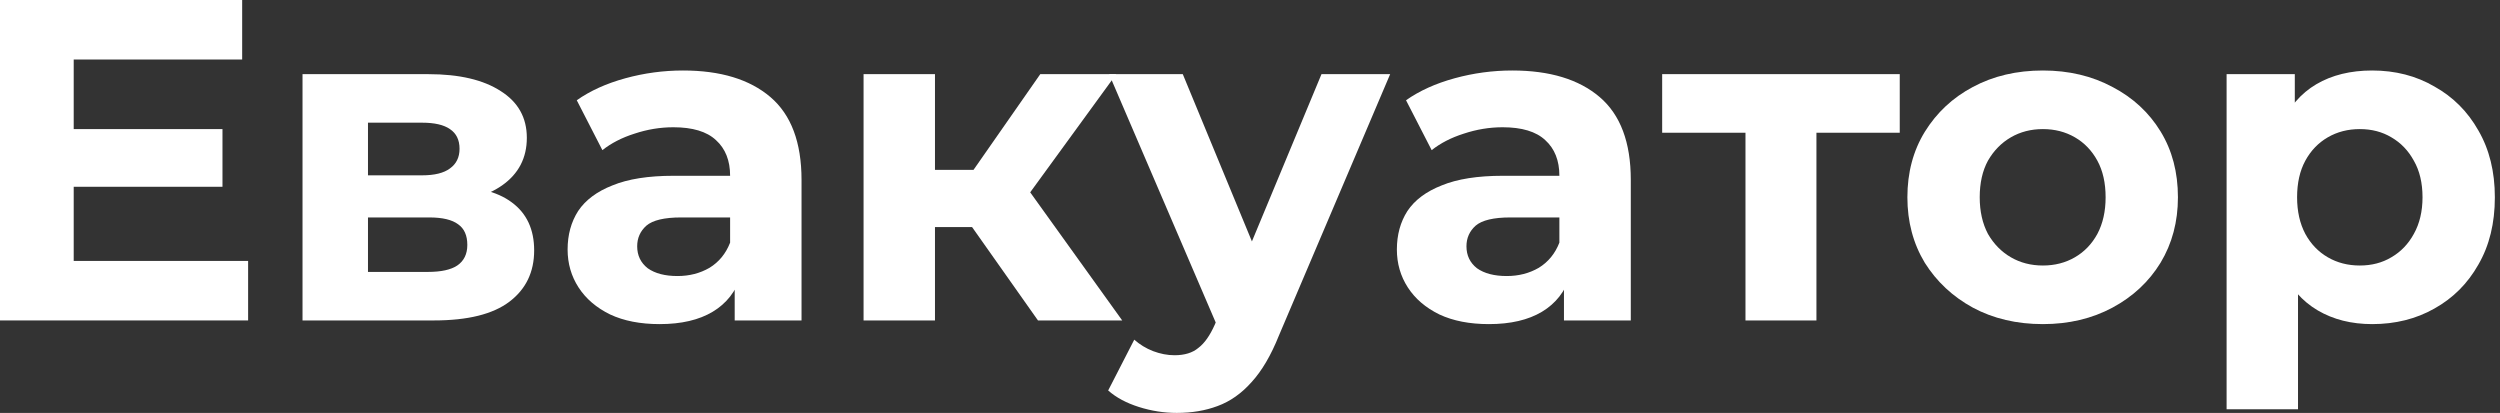
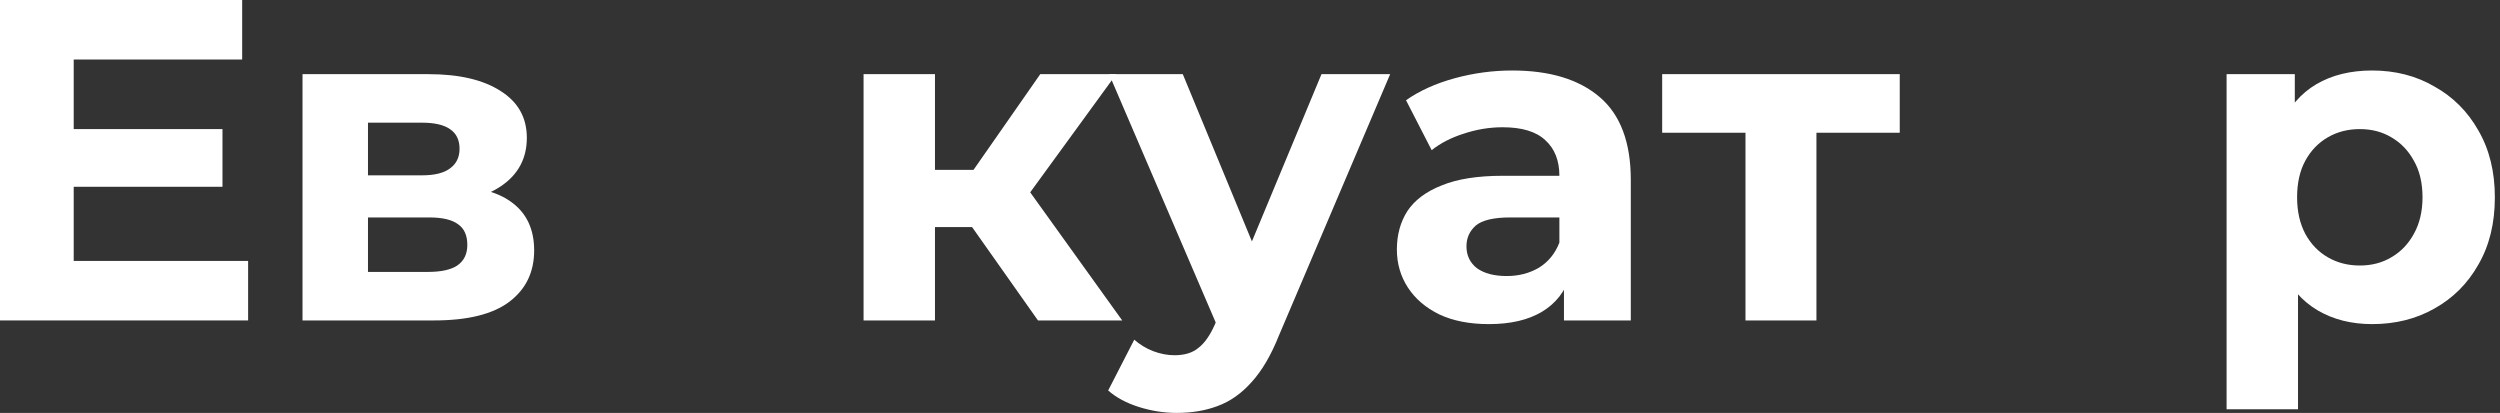
<svg xmlns="http://www.w3.org/2000/svg" width="333" height="55" viewBox="0 0 333 55" fill="none">
  <rect x="0" y="0" width="333" height="55" fill="#333333" stroke="none" />
  <path d="M9.085 17.195H29.634V24.878H9.085V17.195ZM9.817 34.756H33.049V42.683H0V0H32.256V7.927H9.817V34.756Z" fill="white" />
  <path d="M40.296 42.683V9.878H57.064C61.17 9.878 64.381 10.63 66.698 12.134C69.015 13.598 70.174 15.671 70.174 18.354C70.174 21.037 69.076 23.15 66.881 24.695C64.727 26.199 61.861 26.951 58.284 26.951L59.259 24.756C63.243 24.756 66.21 25.488 68.162 26.951C70.154 28.415 71.15 30.549 71.15 33.354C71.15 36.24 70.052 38.516 67.857 40.183C65.662 41.85 62.308 42.683 57.796 42.683H40.296ZM49.015 36.219H57.003C58.751 36.219 60.052 35.935 60.906 35.366C61.8 34.756 62.247 33.842 62.247 32.622C62.247 31.362 61.84 30.447 61.028 29.878C60.215 29.268 58.934 28.963 57.186 28.963H49.015V36.219ZM49.015 23.354H56.211C57.877 23.354 59.117 23.049 59.93 22.439C60.784 21.829 61.211 20.955 61.211 19.817C61.211 18.638 60.784 17.764 59.93 17.195C59.117 16.626 57.877 16.341 56.211 16.341H49.015V23.354Z" fill="white" />
-   <path d="M97.861 42.683V36.281L97.251 34.878V23.415C97.251 21.382 96.621 19.797 95.361 18.659C94.142 17.52 92.251 16.951 89.69 16.951C87.942 16.951 86.215 17.236 84.507 17.805C82.841 18.333 81.418 19.065 80.239 20L76.825 13.354C78.613 12.094 80.768 11.118 83.288 10.427C85.808 9.736 88.369 9.39 90.971 9.39C95.971 9.39 99.853 10.569 102.617 12.927C105.381 15.285 106.764 18.963 106.764 23.963V42.683H97.861ZM87.861 43.171C85.3 43.171 83.105 42.744 81.276 41.89C79.447 40.996 78.044 39.797 77.068 38.293C76.093 36.789 75.605 35.102 75.605 33.232C75.605 31.28 76.073 29.573 77.007 28.11C77.983 26.646 79.507 25.508 81.581 24.695C83.654 23.841 86.357 23.415 89.69 23.415H98.41V28.963H90.727C88.491 28.963 86.947 29.329 86.093 30.061C85.28 30.793 84.873 31.707 84.873 32.805C84.873 34.024 85.341 35 86.276 35.732C87.251 36.423 88.573 36.768 90.239 36.768C91.825 36.768 93.247 36.403 94.507 35.671C95.768 34.898 96.682 33.781 97.251 32.317L98.715 36.707C98.024 38.821 96.763 40.427 94.934 41.524C93.105 42.622 90.747 43.171 87.861 43.171Z" fill="white" />
  <path d="M138.258 42.683L127.283 27.134L135.027 22.561L149.478 42.683H138.258ZM115.027 42.683V9.878H124.539V42.683H115.027ZM121.734 30.244V22.622H133.197V30.244H121.734ZM135.941 27.378L127.039 26.402L138.563 9.878H148.685L135.941 27.378Z" fill="white" />
  <path d="M156.754 55C155.047 55 153.36 54.736 151.693 54.207C150.026 53.679 148.665 52.947 147.608 52.012L151.083 45.244C151.815 45.894 152.648 46.402 153.583 46.768C154.559 47.134 155.514 47.317 156.449 47.317C157.791 47.317 158.848 46.992 159.62 46.342C160.433 45.732 161.165 44.695 161.815 43.232L163.522 39.207L164.254 38.171L176.022 9.878H185.169L170.352 44.695C169.295 47.337 168.075 49.411 166.693 50.915C165.352 52.419 163.848 53.476 162.181 54.085C160.555 54.695 158.746 55 156.754 55ZM162.364 43.963L147.73 9.878H157.547L168.888 37.317L162.364 43.963Z" fill="white" />
  <path d="M208.32 42.683V36.281L207.71 34.878V23.415C207.71 21.382 207.08 19.797 205.82 18.659C204.6 17.52 202.71 16.951 200.149 16.951C198.401 16.951 196.674 17.236 194.966 17.805C193.3 18.333 191.877 19.065 190.698 20L187.283 13.354C189.072 12.094 191.226 11.118 193.747 10.427C196.267 9.736 198.828 9.39 201.43 9.39C206.43 9.39 210.312 10.569 213.076 12.927C215.84 15.285 217.222 18.963 217.222 23.963V42.683H208.32ZM198.32 43.171C195.759 43.171 193.564 42.744 191.734 41.89C189.905 40.996 188.503 39.797 187.527 38.293C186.552 36.789 186.064 35.102 186.064 33.232C186.064 31.28 186.531 29.573 187.466 28.11C188.442 26.646 189.966 25.508 192.039 24.695C194.113 23.841 196.816 23.415 200.149 23.415H208.869V28.963H201.186C198.95 28.963 197.405 29.329 196.552 30.061C195.739 30.793 195.332 31.707 195.332 32.805C195.332 34.024 195.8 35 196.734 35.732C197.71 36.423 199.031 36.768 200.698 36.768C202.283 36.768 203.706 36.403 204.966 35.671C206.226 34.898 207.141 33.781 207.71 32.317L209.174 36.707C208.482 38.821 207.222 40.427 205.393 41.524C203.564 42.622 201.206 43.171 198.32 43.171Z" fill="white" />
  <path d="M232.498 42.683V15.488L234.632 17.683H221.4V9.878H253.046V17.683H239.815L241.949 15.488V42.683H232.498Z" fill="white" />
-   <path d="M272.113 43.171C268.617 43.171 265.508 42.439 262.784 40.976C260.101 39.512 257.967 37.52 256.382 35C254.837 32.439 254.064 29.532 254.064 26.28C254.064 22.988 254.837 20.081 256.382 17.561C257.967 15 260.101 13.008 262.784 11.585C265.508 10.122 268.617 9.39 272.113 9.39C275.568 9.39 278.658 10.122 281.382 11.585C284.105 13.008 286.239 14.98 287.784 17.5C289.329 20.02 290.101 22.947 290.101 26.28C290.101 29.532 289.329 32.439 287.784 35C286.239 37.52 284.105 39.512 281.382 40.976C278.658 42.439 275.568 43.171 272.113 43.171ZM272.113 35.366C273.699 35.366 275.121 35 276.382 34.268C277.642 33.537 278.638 32.5 279.369 31.159C280.101 29.776 280.467 28.15 280.467 26.28C280.467 24.37 280.101 22.744 279.369 21.402C278.638 20.061 277.642 19.024 276.382 18.293C275.121 17.561 273.699 17.195 272.113 17.195C270.528 17.195 269.105 17.561 267.845 18.293C266.585 19.024 265.568 20.061 264.796 21.402C264.064 22.744 263.699 24.37 263.699 26.28C263.699 28.15 264.064 29.776 264.796 31.159C265.568 32.5 266.585 33.537 267.845 34.268C269.105 35 270.528 35.366 272.113 35.366Z" fill="white" />
  <path d="M315.973 43.171C313.209 43.171 310.79 42.561 308.717 41.342C306.643 40.122 305.017 38.272 303.839 35.793C302.7 33.272 302.131 30.102 302.131 26.28C302.131 22.419 302.68 19.248 303.778 16.768C304.875 14.289 306.461 12.439 308.534 11.22C310.607 10 313.087 9.39 315.973 9.39C319.062 9.39 321.826 10.102 324.265 11.524C326.745 12.906 328.696 14.858 330.119 17.378C331.583 19.898 332.314 22.866 332.314 26.28C332.314 29.736 331.583 32.724 330.119 35.244C328.696 37.764 326.745 39.715 324.265 41.098C321.826 42.48 319.062 43.171 315.973 43.171ZM296.583 54.512V9.878H305.668V16.585L305.485 26.341L306.095 36.037V54.512H296.583ZM314.326 35.366C315.912 35.366 317.314 35 318.534 34.268C319.794 33.537 320.79 32.5 321.522 31.159C322.294 29.776 322.68 28.15 322.68 26.28C322.68 24.37 322.294 22.744 321.522 21.402C320.79 20.061 319.794 19.024 318.534 18.293C317.314 17.561 315.912 17.195 314.326 17.195C312.741 17.195 311.318 17.561 310.058 18.293C308.798 19.024 307.802 20.061 307.07 21.402C306.339 22.744 305.973 24.37 305.973 26.28C305.973 28.15 306.339 29.776 307.07 31.159C307.802 32.5 308.798 33.537 310.058 34.268C311.318 35 312.741 35.366 314.326 35.366Z" fill="white" />
</svg>